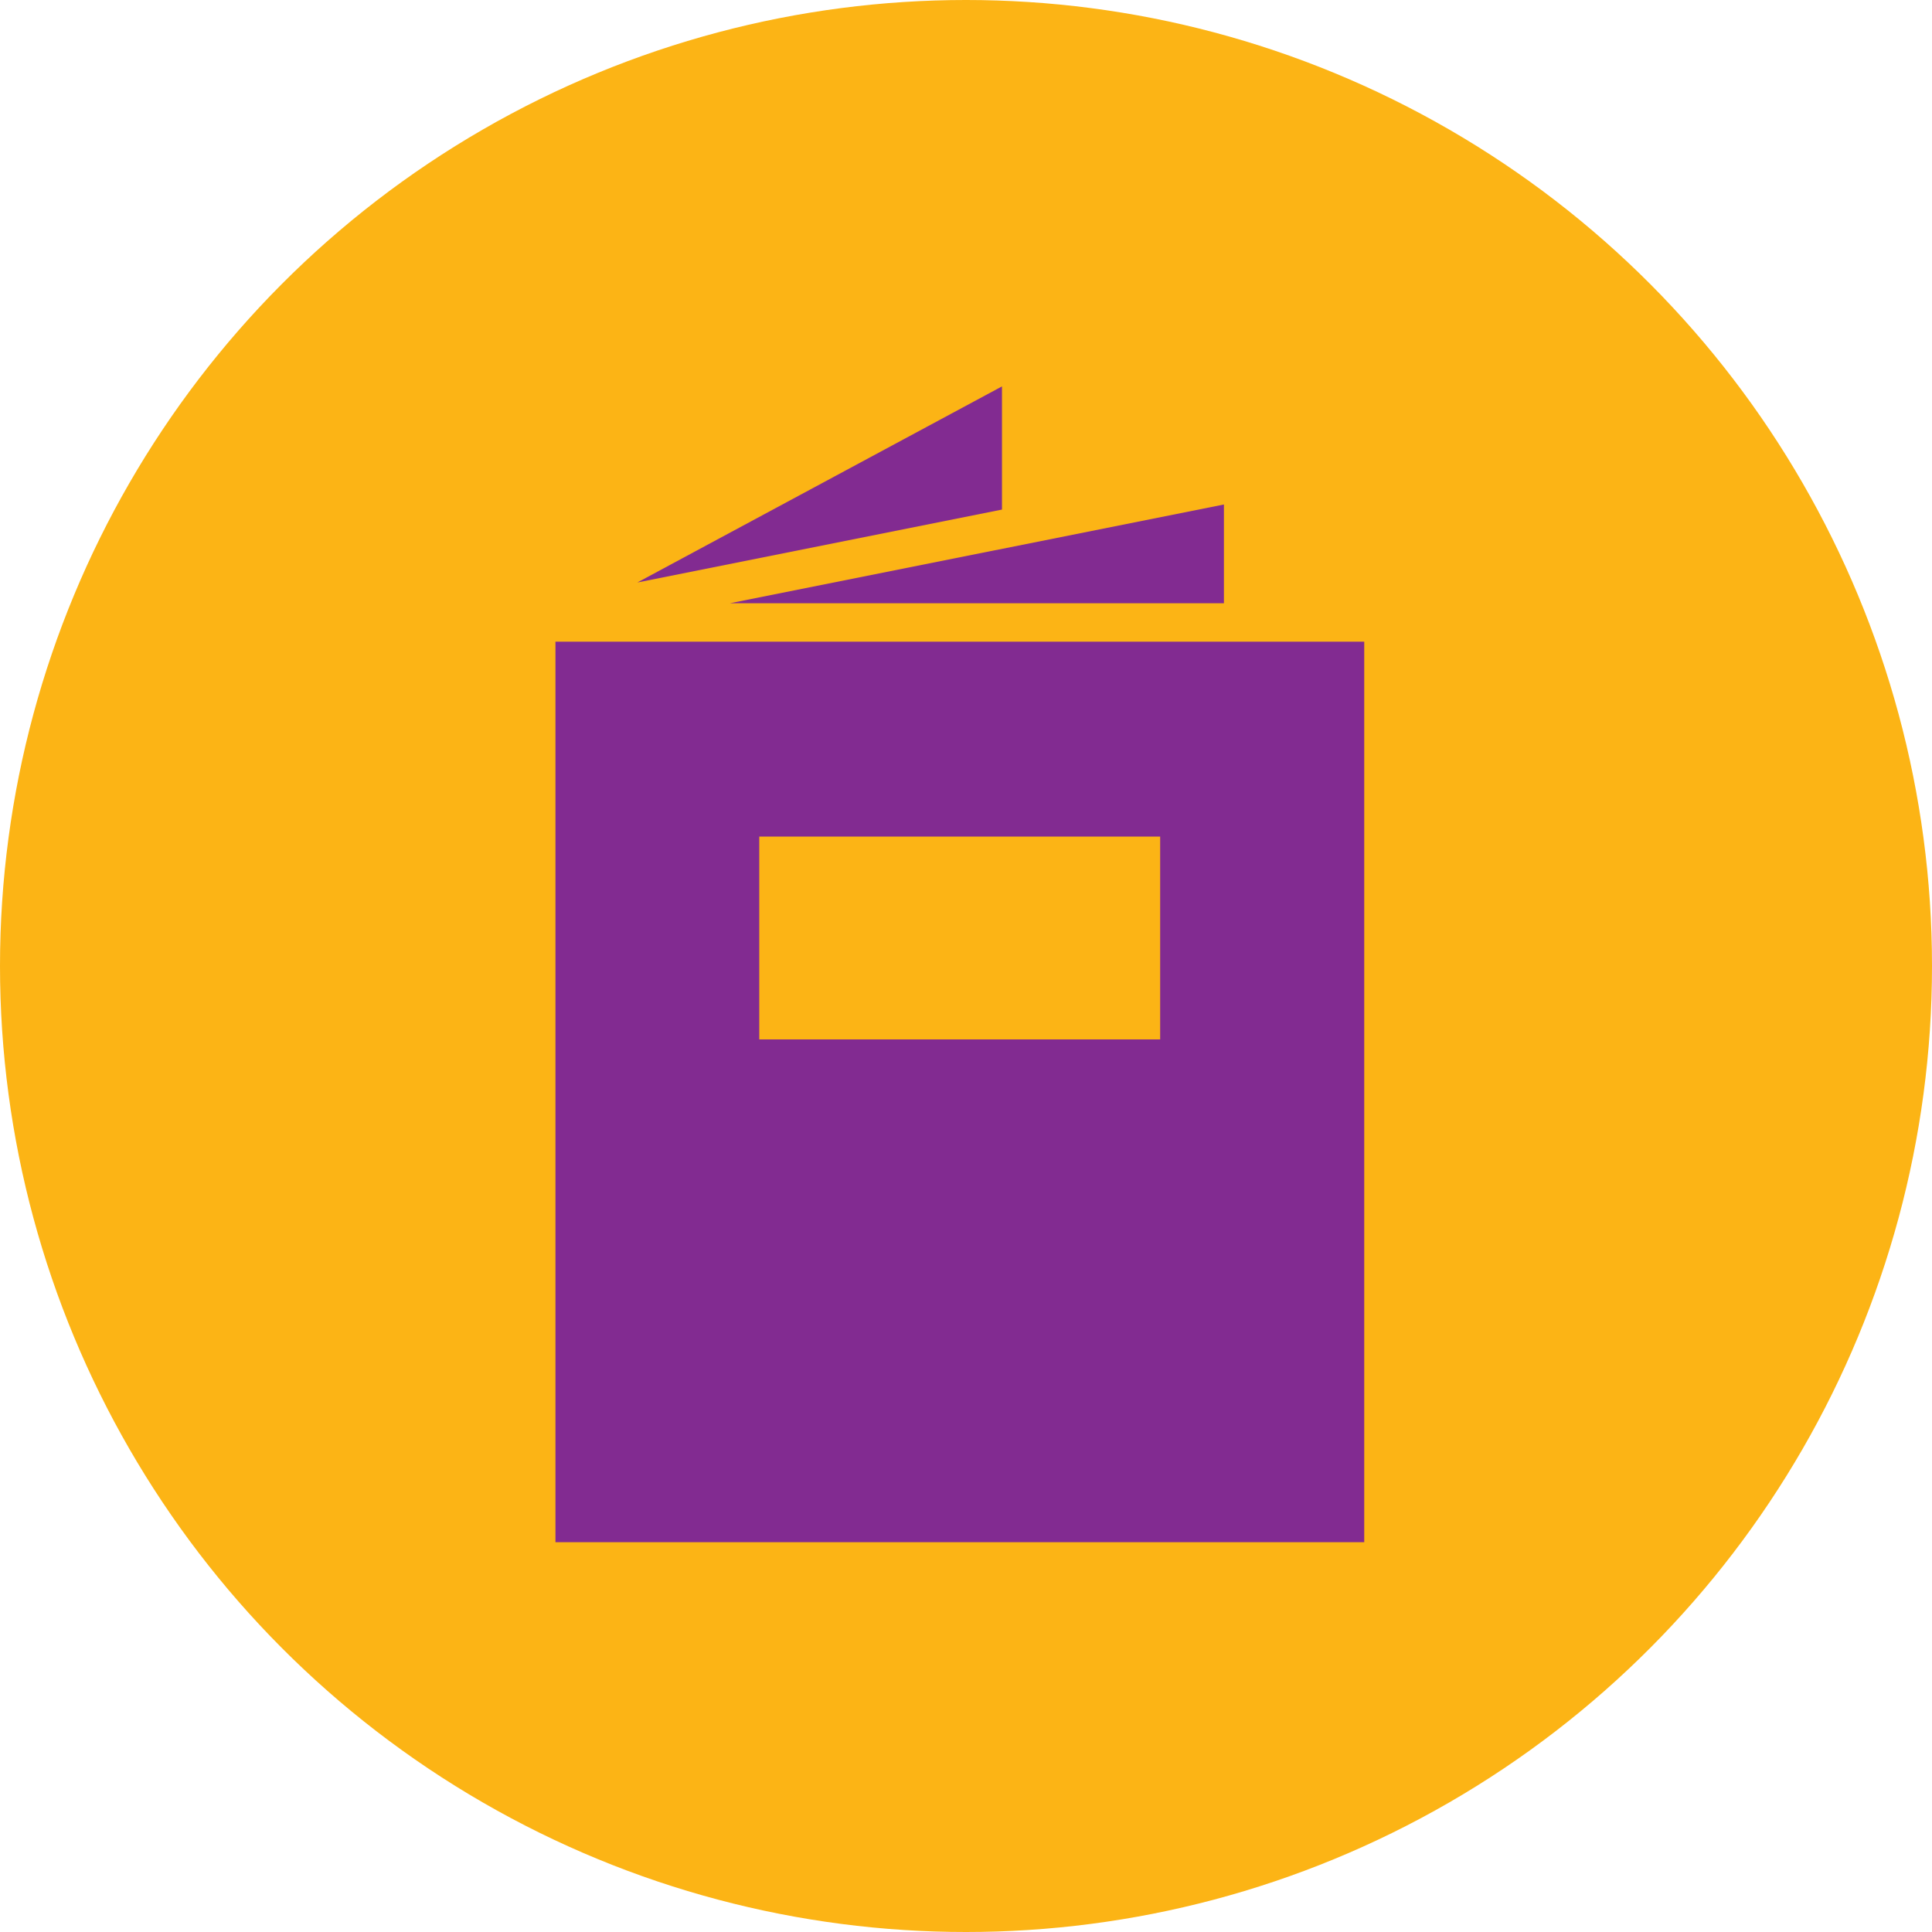
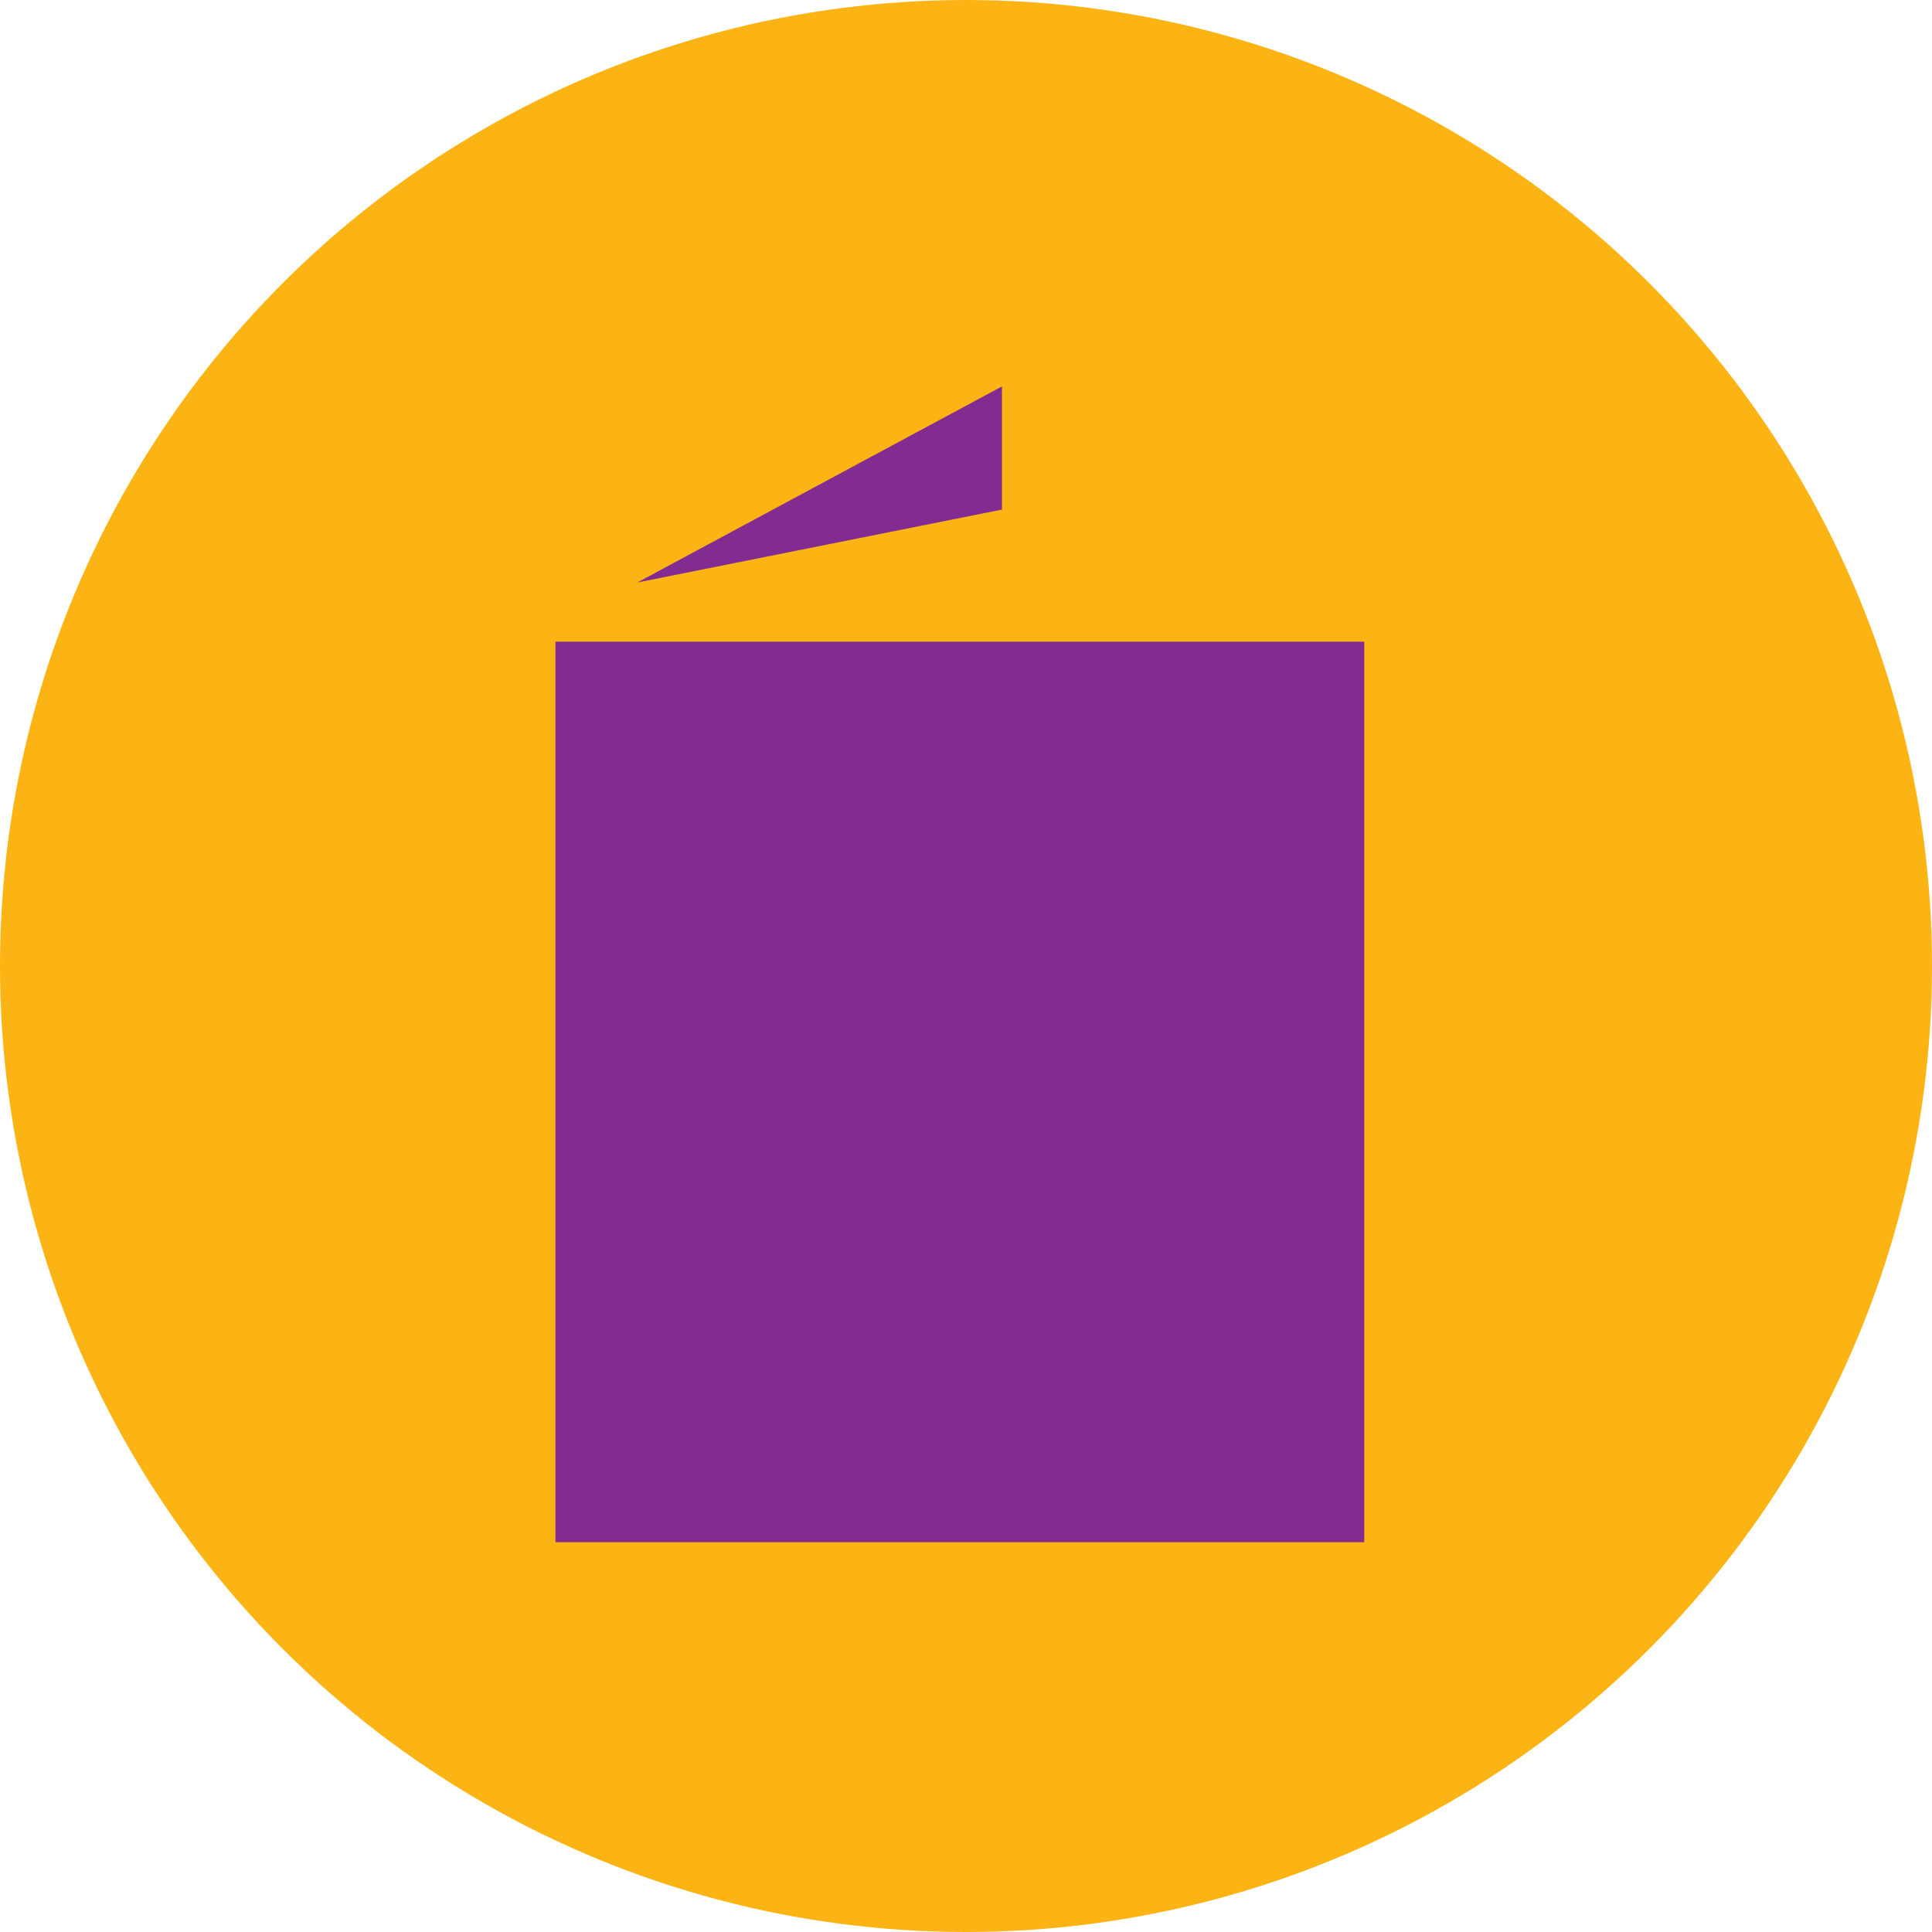
<svg xmlns="http://www.w3.org/2000/svg" width="80" height="80" viewBox="0 0 80 80" fill="none">
  <circle cx="40" cy="40" r="40" fill="#FCB415" />
  <g clip-path="url(#clip0_462_393)">
    <path d="M41.49 16L26.39 24.12L41.49 21.1V16Z" fill="#822B91" />
-     <path d="M41.49 24.98H50.68V20.89L30.22 24.98H41.49Z" fill="#822B91" />
-     <path d="M48.04 43.04H31.44V34.64H48.04V43.04ZM23 63.86H56.49V26.57H23V63.86Z" fill="#822B91" />
+     <path d="M48.04 43.04H31.44V34.64V43.04ZM23 63.86H56.49V26.57H23V63.86Z" fill="#822B91" />
  </g>
  <defs>
    <clipPath id="clip0_462_393">
      <rect width="33.49" height="47.86" fill="white" transform="translate(23 16)" />
    </clipPath>
  </defs>
</svg>